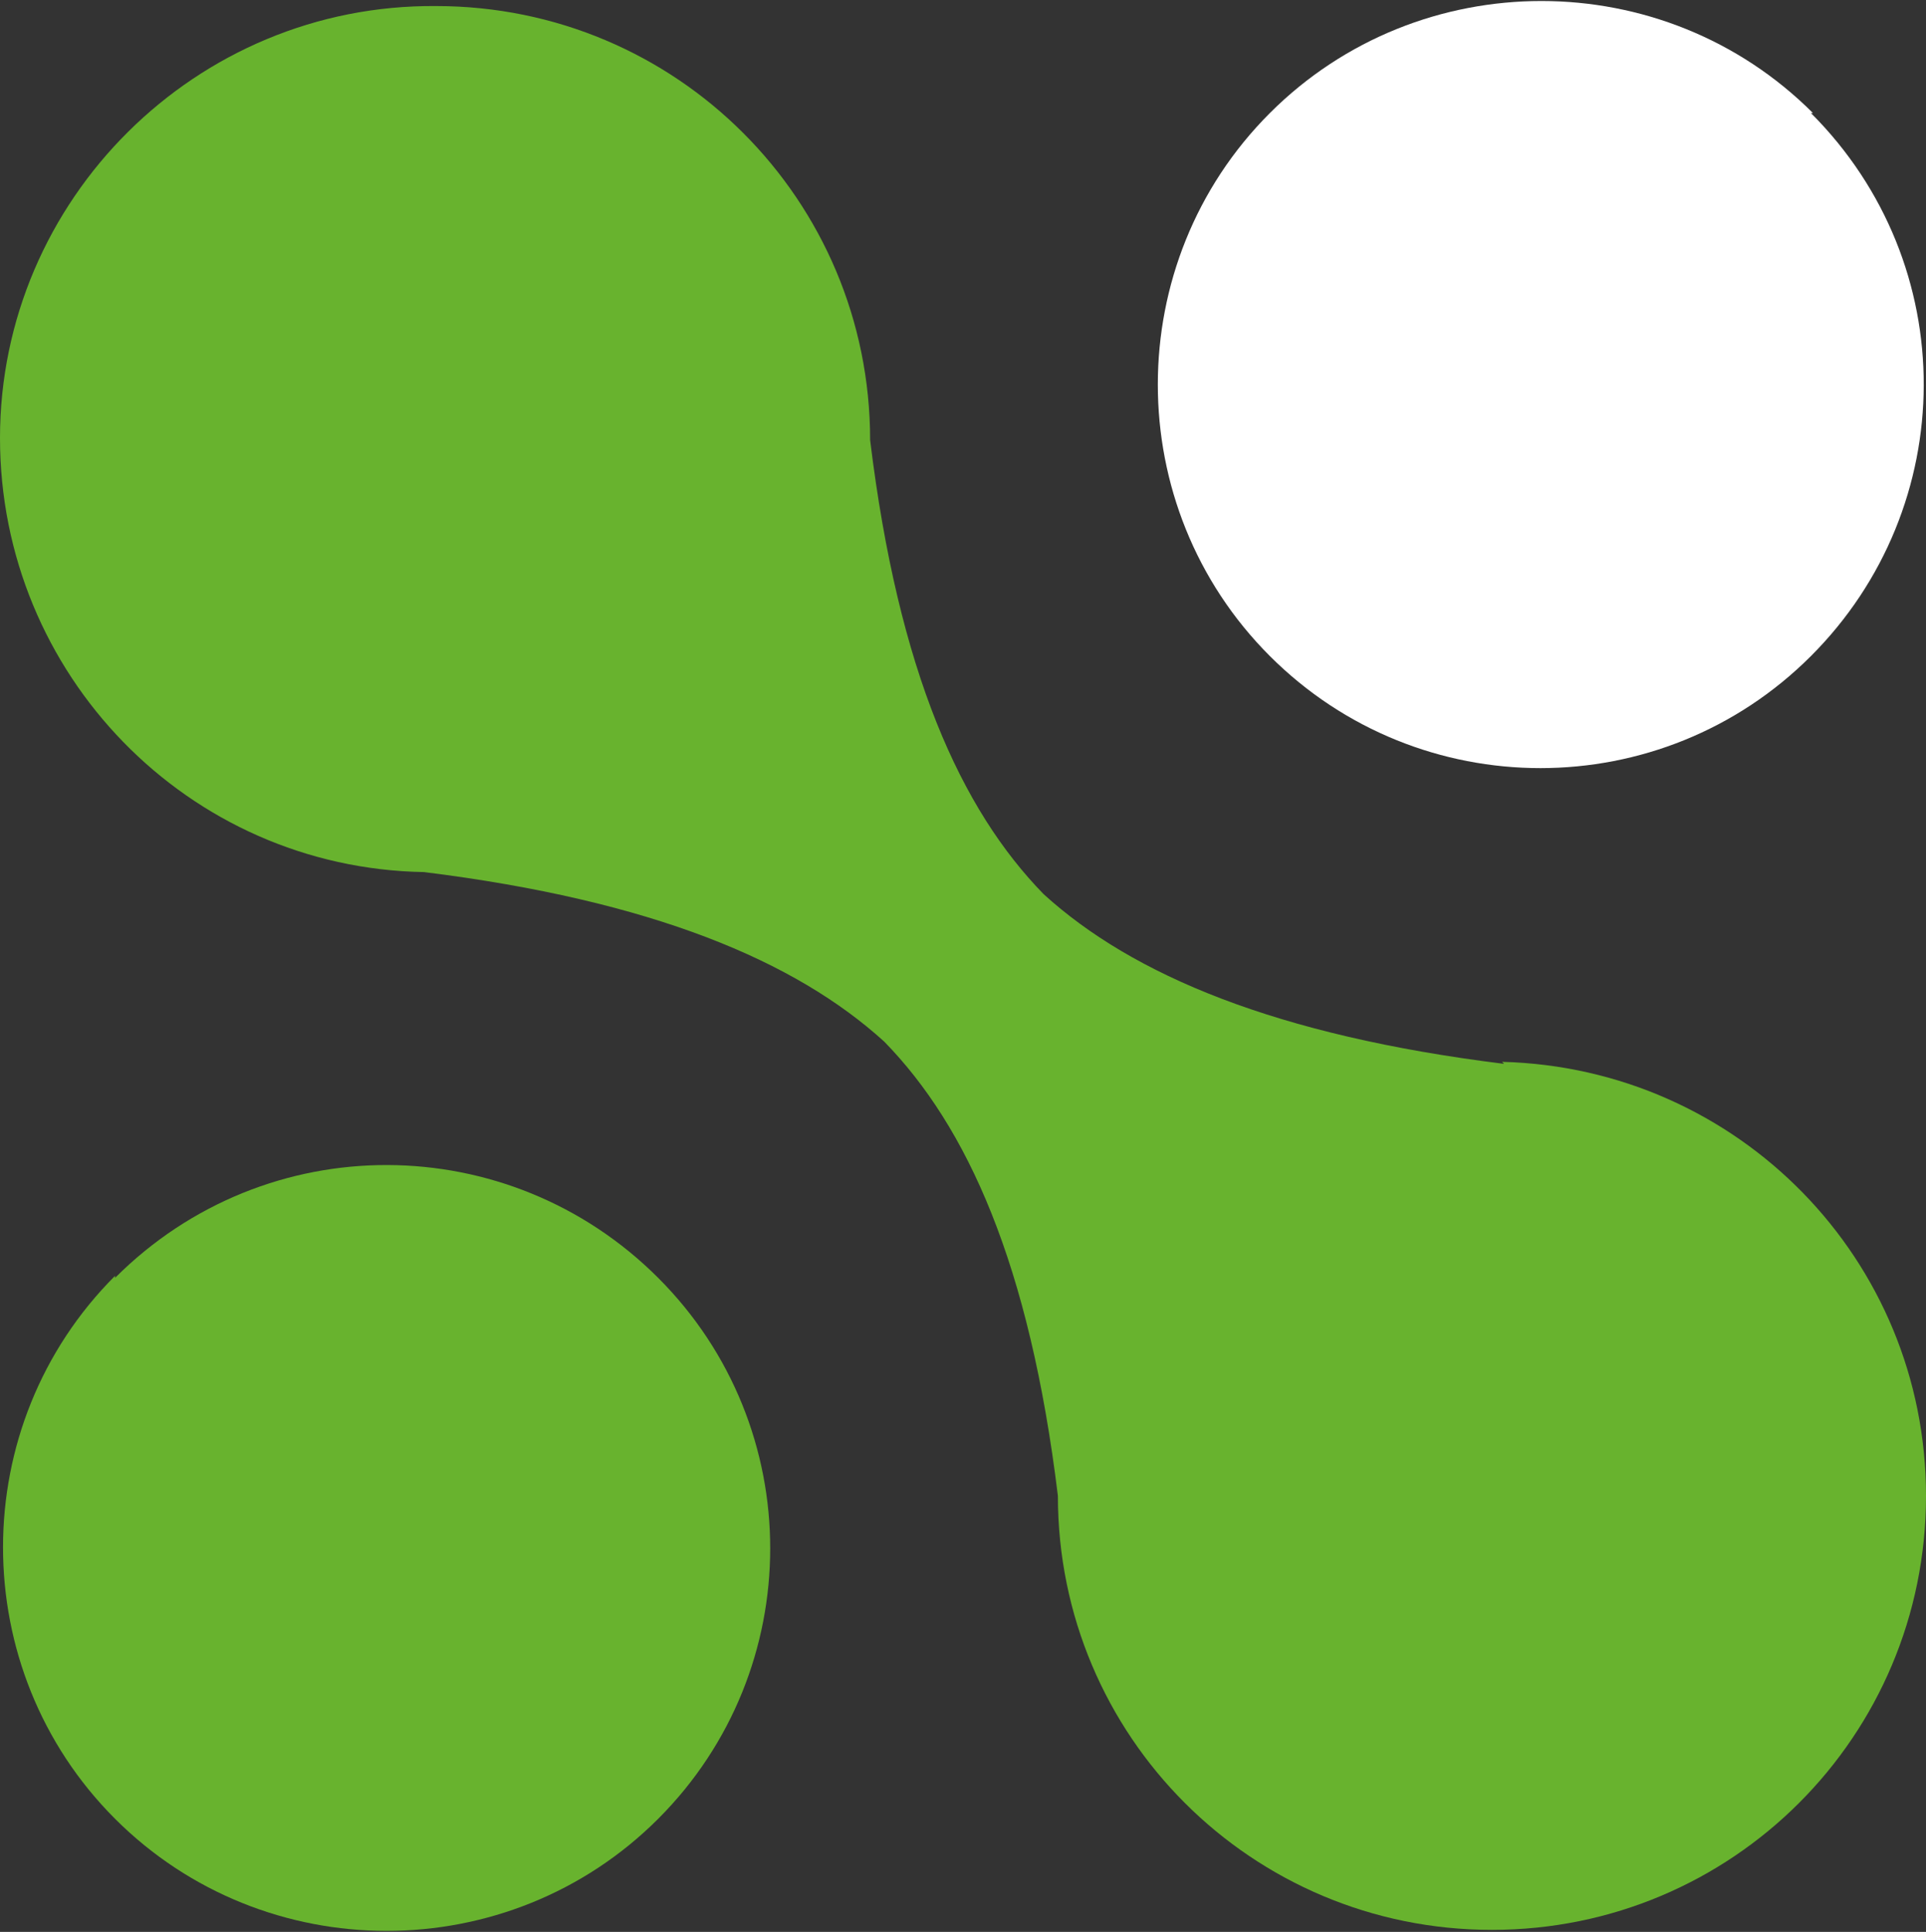
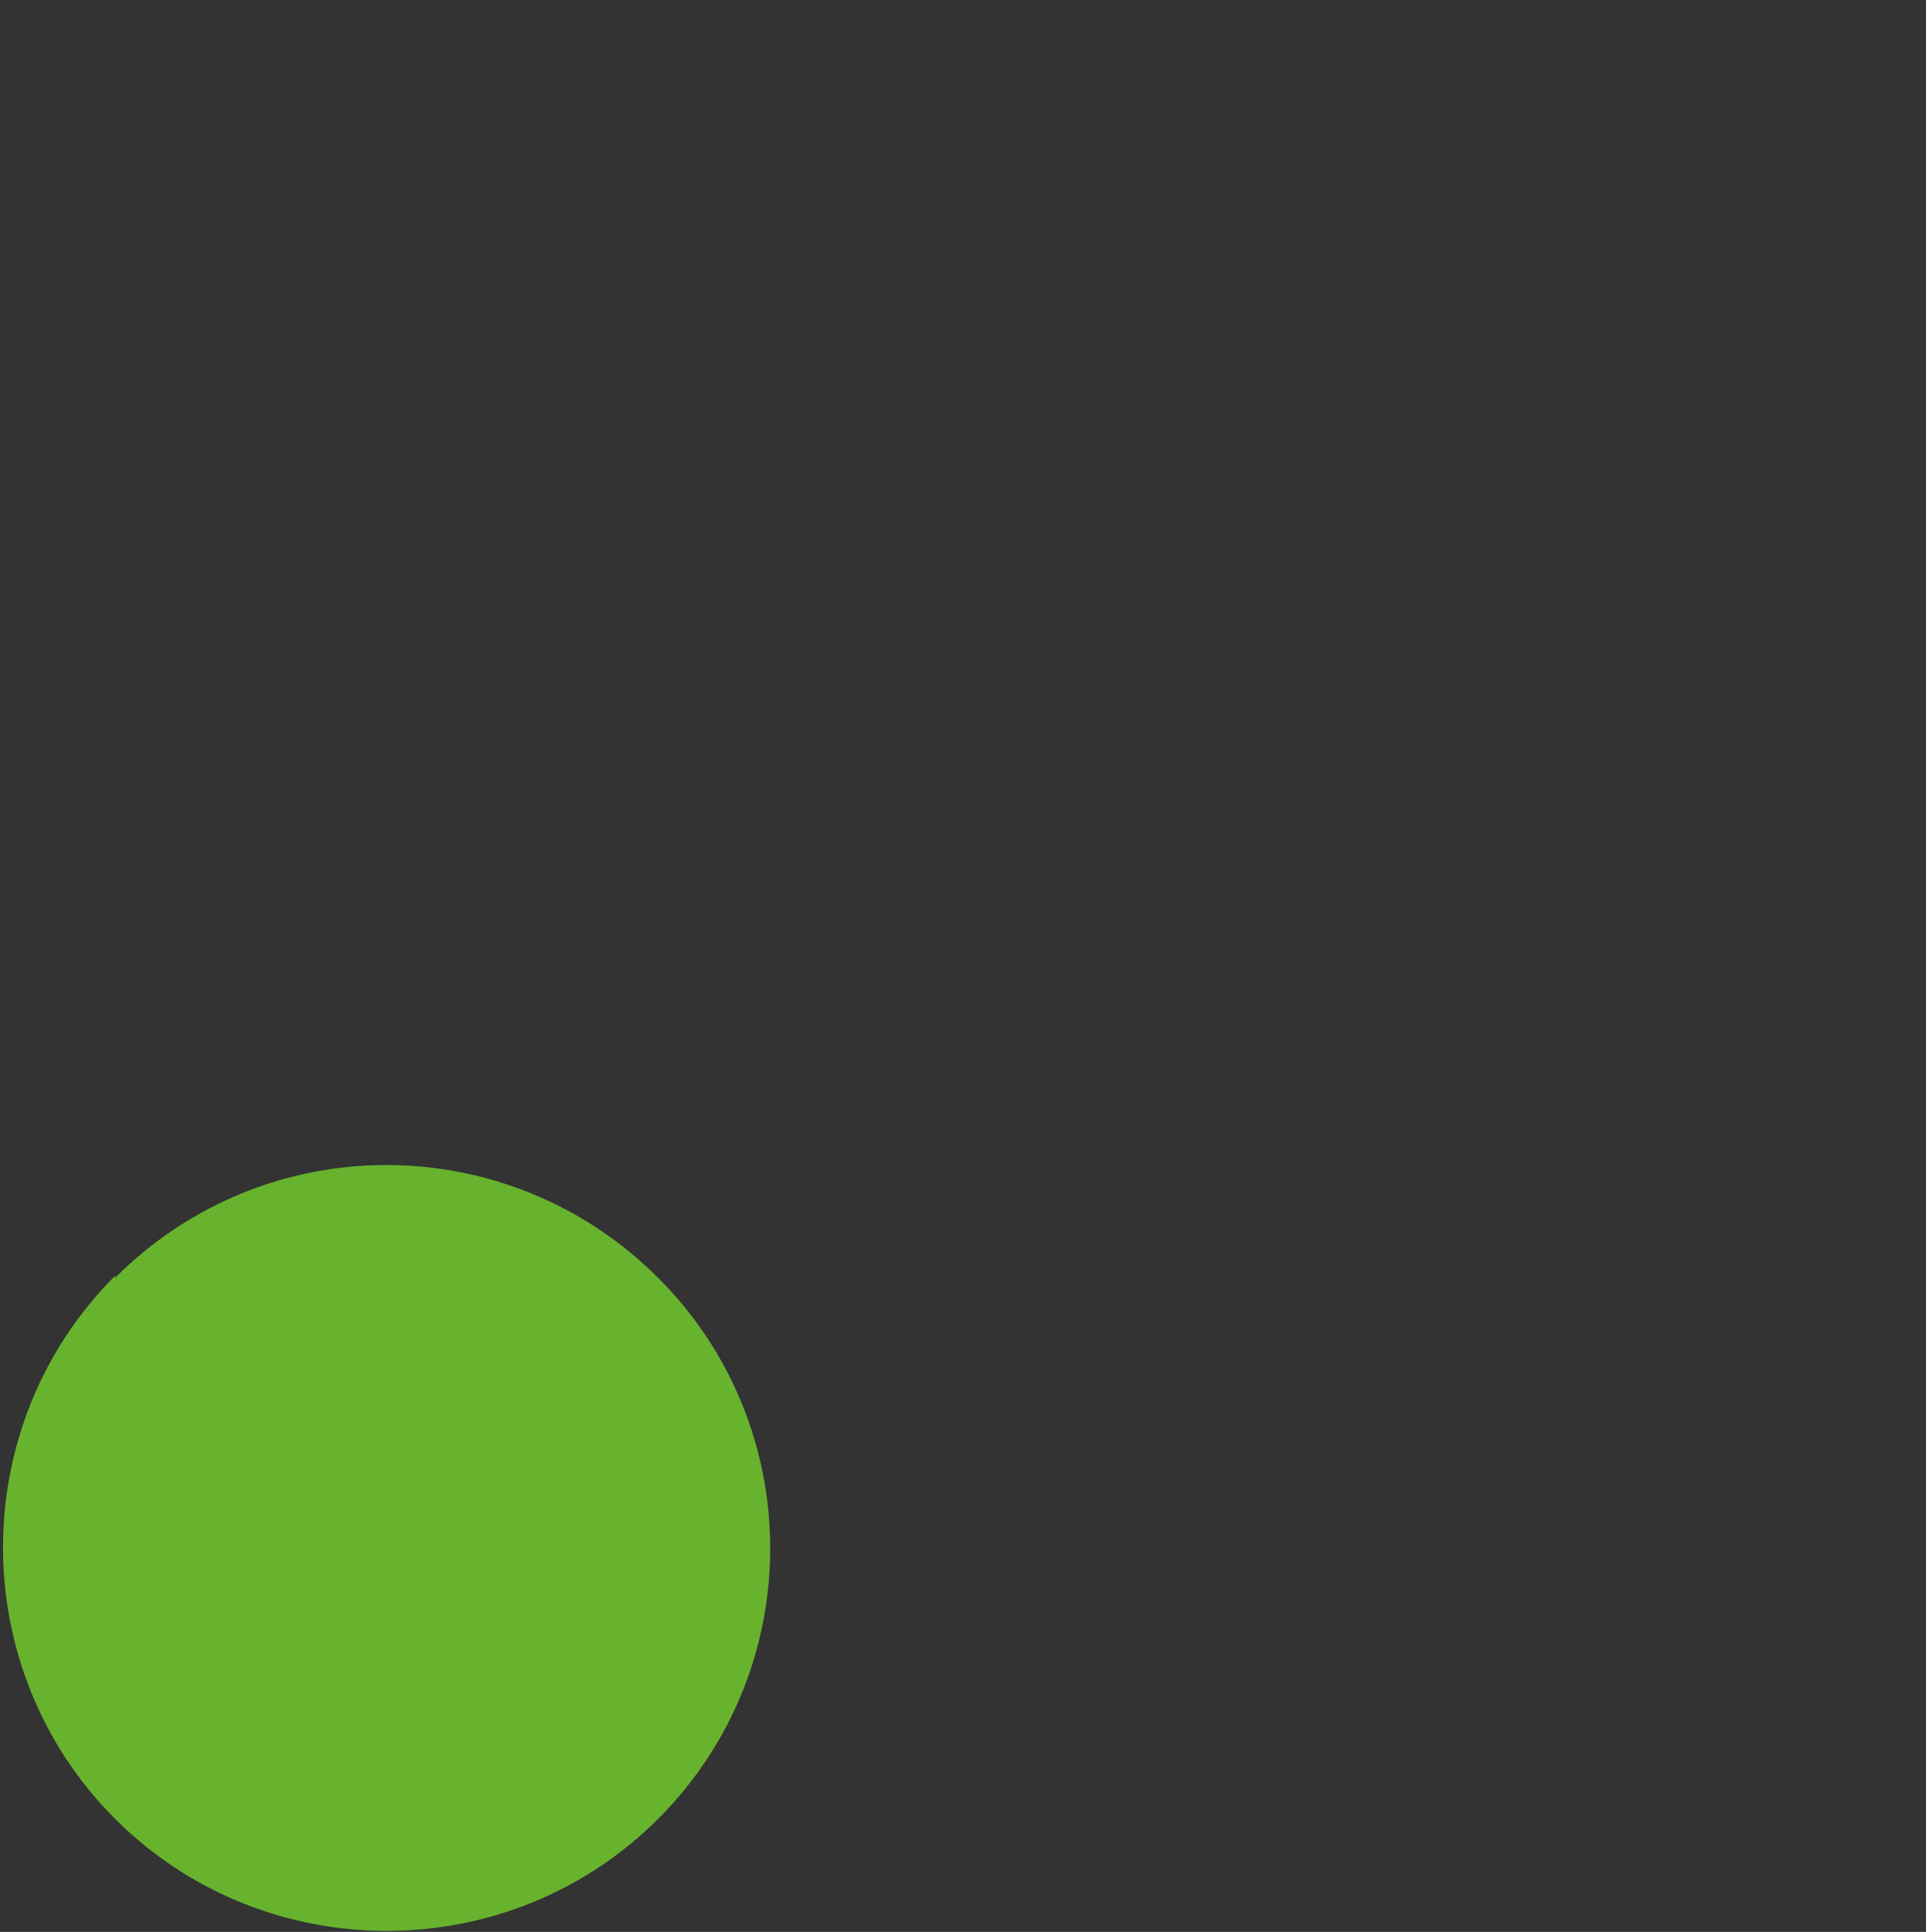
<svg xmlns="http://www.w3.org/2000/svg" id="Layer_1" version="1.1" viewBox="0 0 95.4 95.7">
  <rect x="0" y="0" width="95.4" height="95.7" fill="#333333" stroke="none" />
  <defs>
    <style>
      .st0 {
        fill: #fff;
      }

      .st1 {
        fill: #68b32e;
      }
    </style>
  </defs>
  <g id="Layer_2">
    <g id="Layer_1-2">
-       <path class="st0" d="M89.8,5.6c-7.4-7.4-19.5-7.4-26.9,0-7.4,7.4-7.4,19.5,0,26.9,7.4,7.4,19.4,7.4,26.8,0,7.4-7.4,7.5-19.4,0-26.9,0,0,0,0,0,0Z" />
-       <path class="st1" d="M74.5,52.7c-11.3-1.4-18.4-4.4-22.8-8.4-4.1-4.2-7.2-11-8.6-22.5,0-11.9-9.6-21.5-21.5-21.5C9.7.2,0,9.9,0,21.7c0,11.7,9.3,21.3,21,21.5,11.3,1.4,18.4,4.4,22.8,8.4,4.1,4.2,7.2,11,8.6,22.5,0,11.9,9.6,21.5,21.5,21.5,11.9,0,21.5-9.6,21.5-21.5,0-11.7-9.3-21.2-21-21.5h0Z" />
      <path class="st1" d="M5.7,63.2c-7.4,7.4-7.4,19.5,0,26.9,7.4,7.4,19.5,7.4,26.9,0,7.4-7.4,7.4-19.4,0-26.8-7.4-7.4-19.4-7.5-26.9,0,0,0,0,0,0,0Z" />
    </g>
  </g>
</svg>